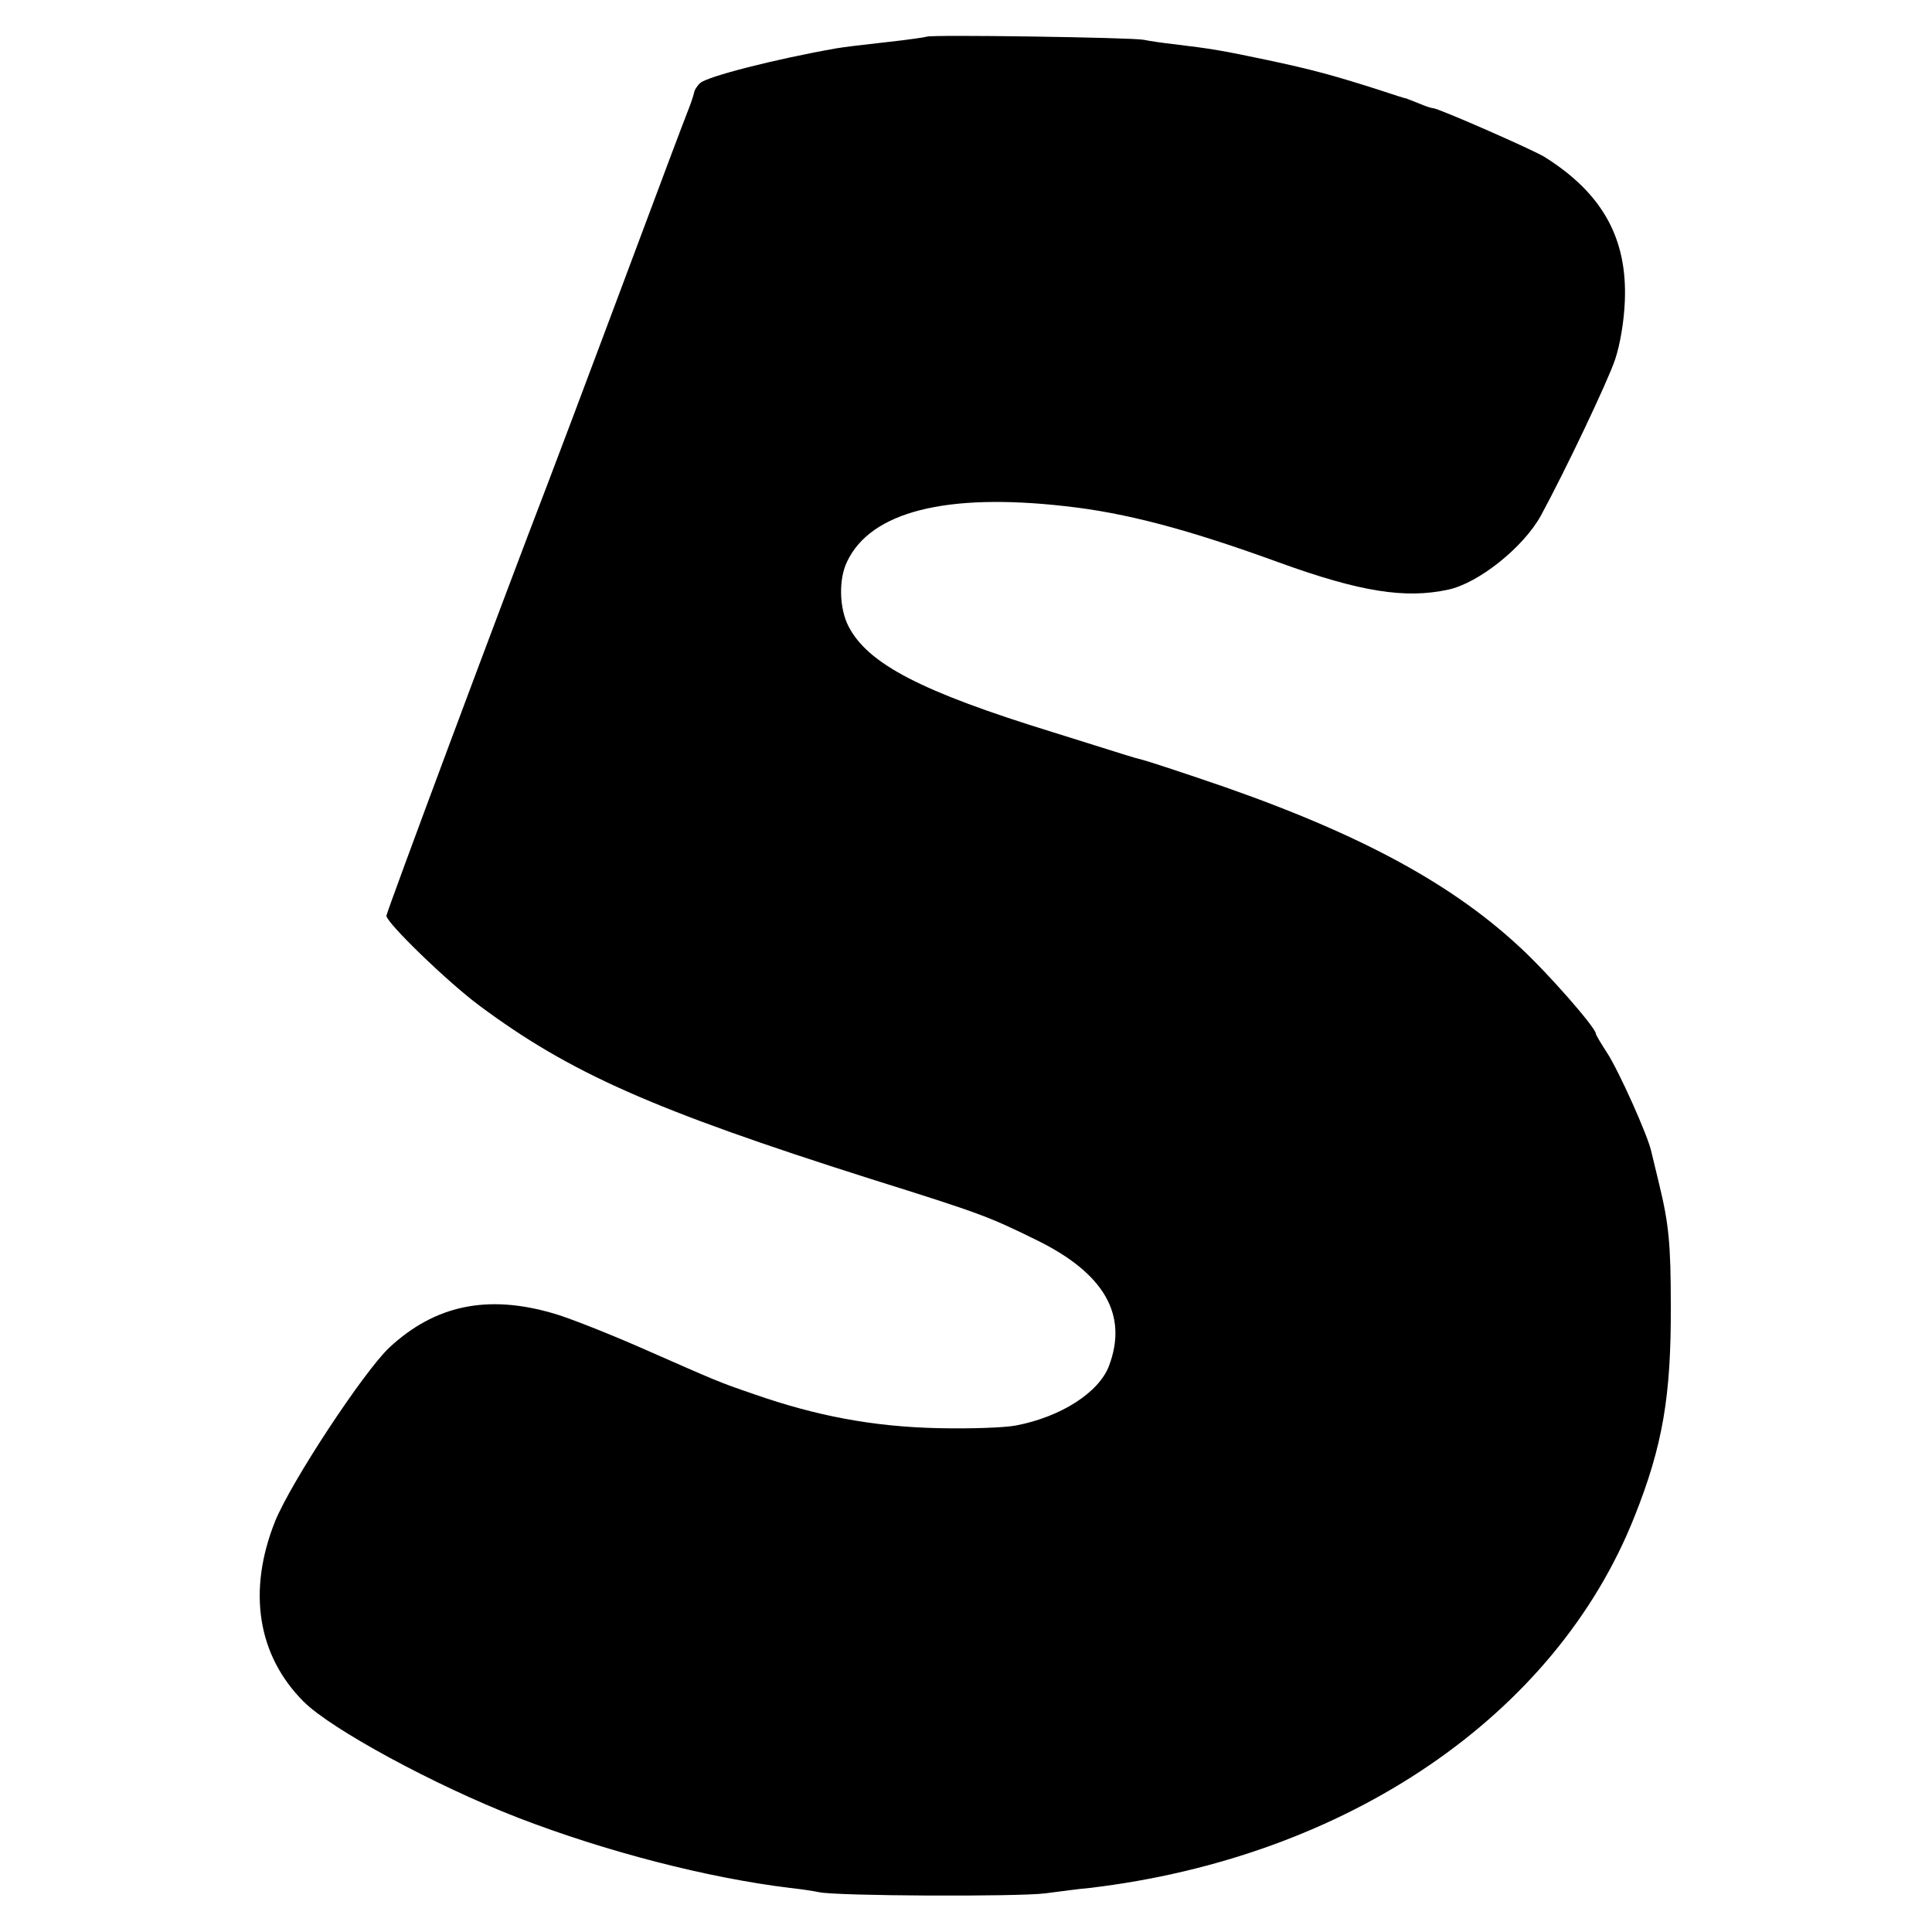
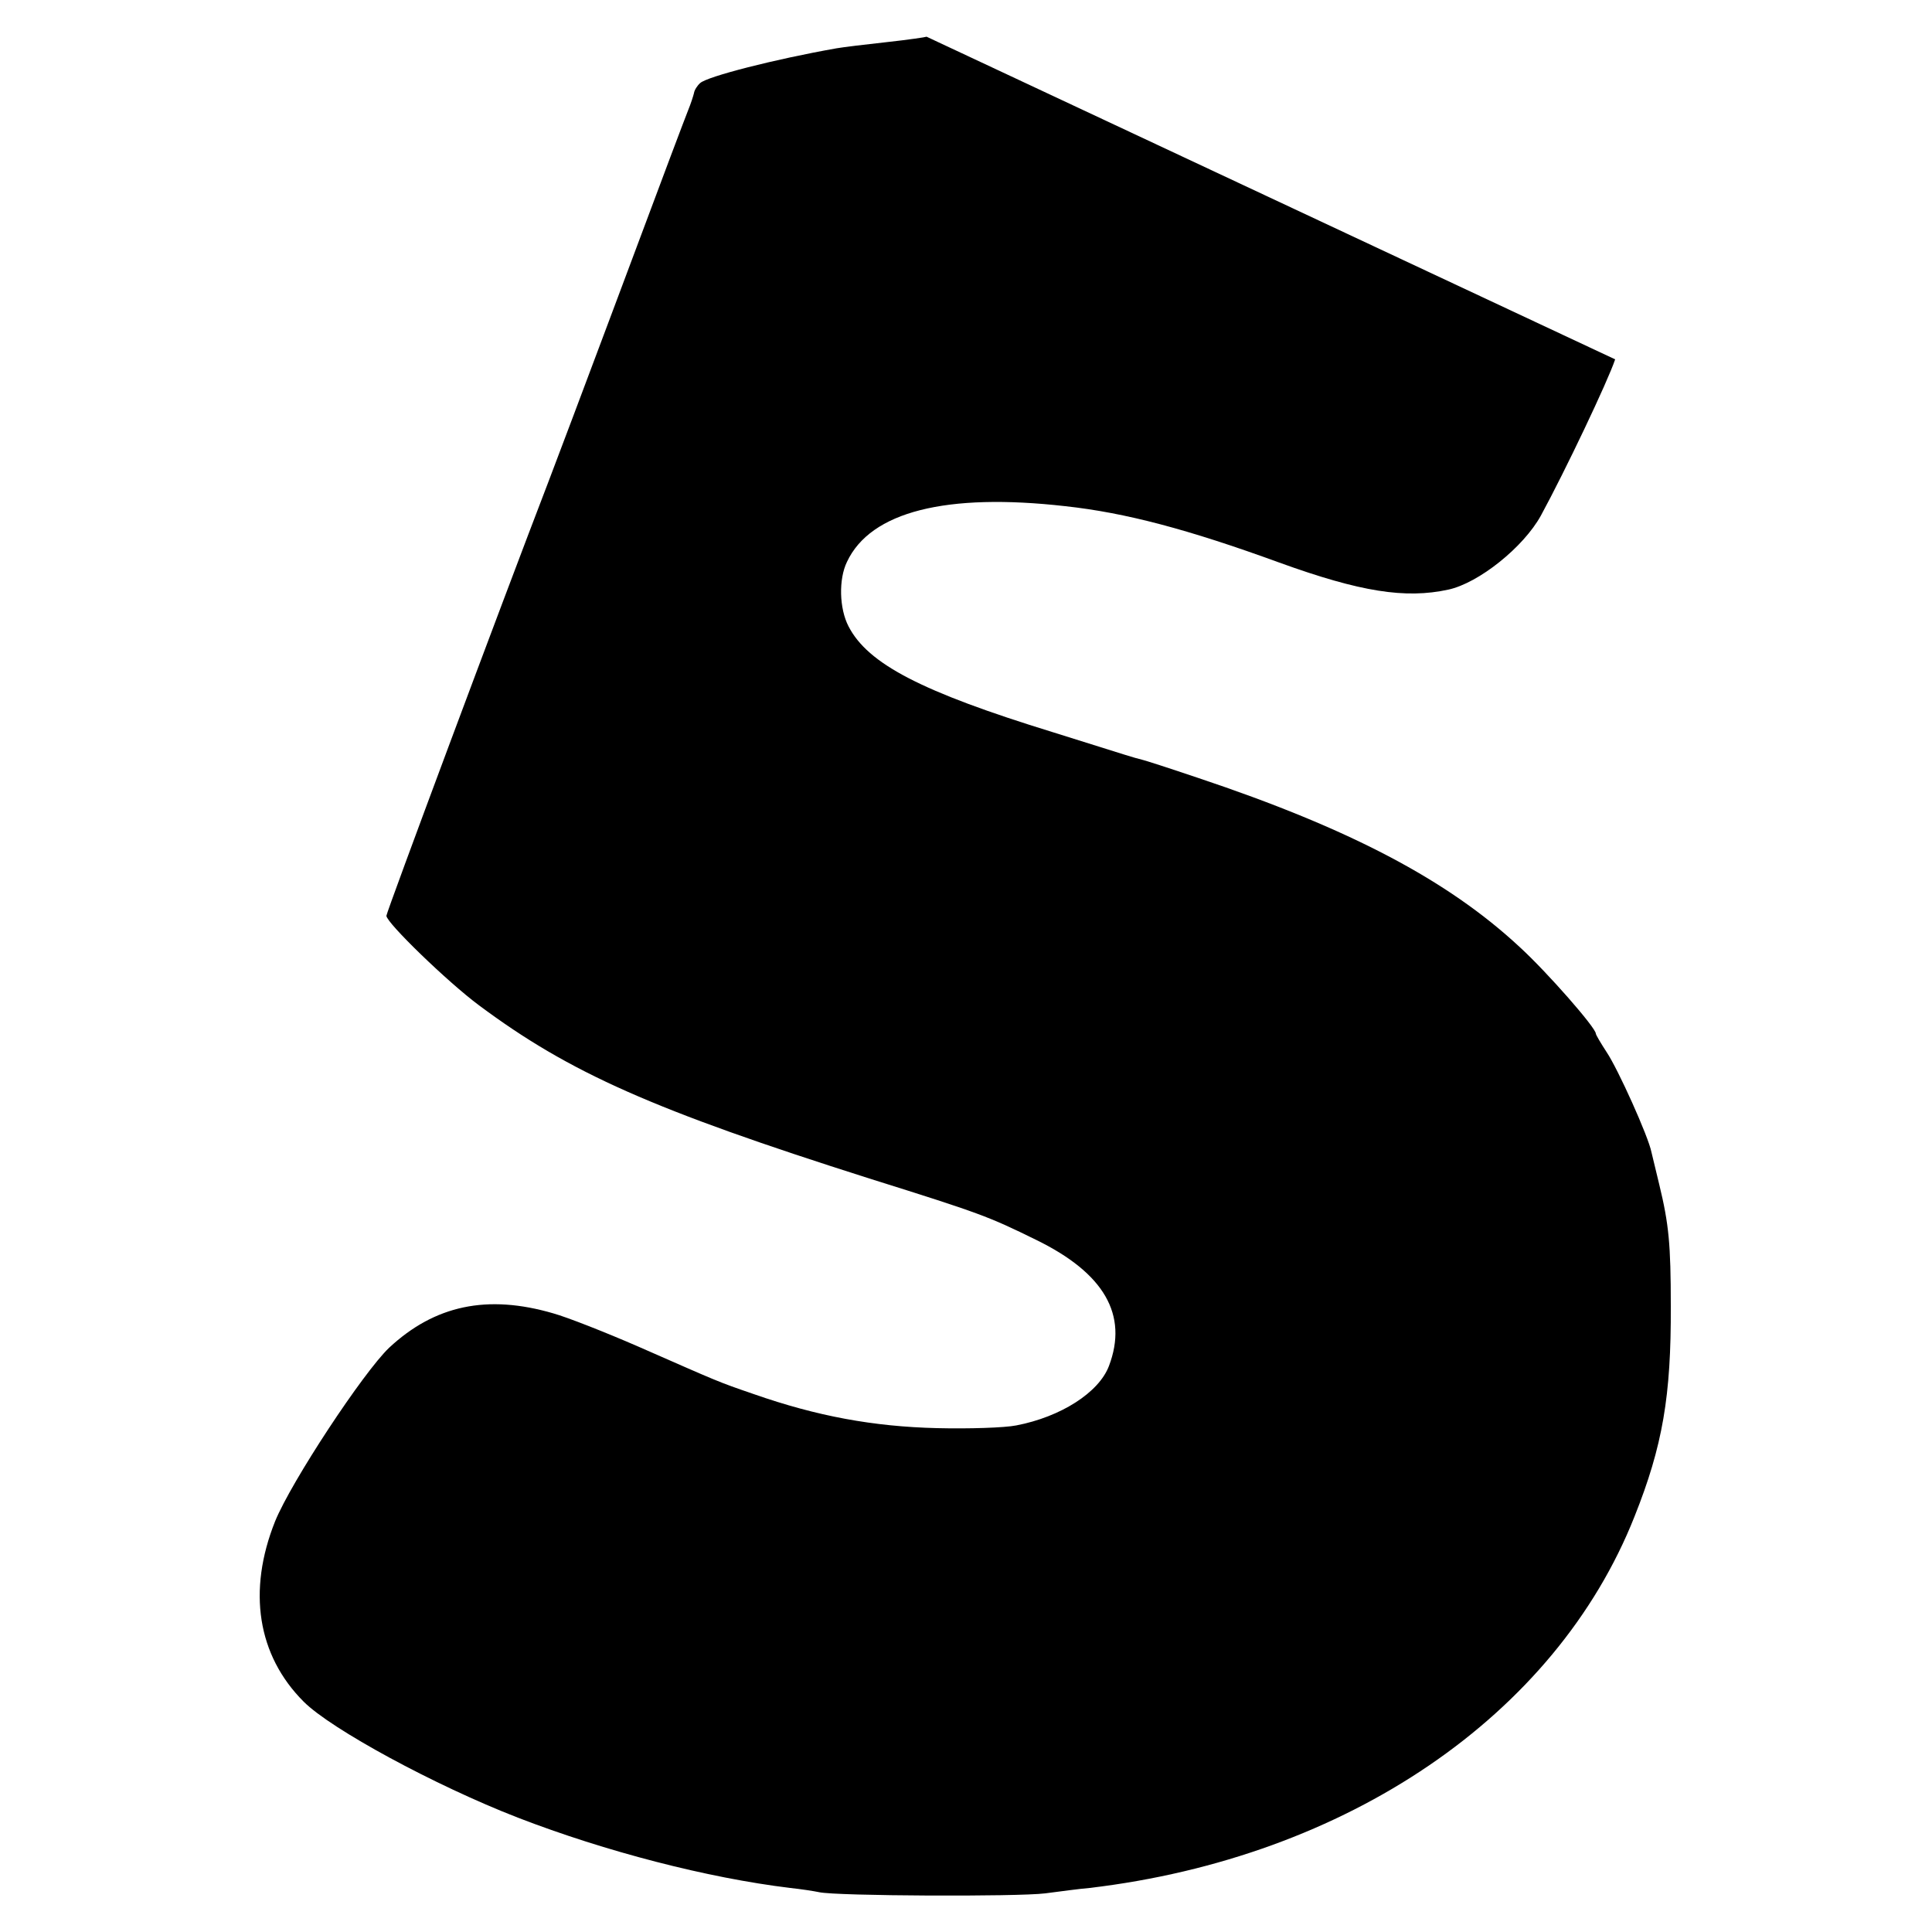
<svg xmlns="http://www.w3.org/2000/svg" version="1" width="666.667" height="666.667" viewBox="0 0 500 500">
-   <path d="M239.8 9.5c-.1.1-4.8.8-10.3 1.4-5.5.6-11.3 1.3-13 1.6-15.9 2.8-33.5 7.3-35.3 9-.7.6-1.5 1.8-1.6 2.6-.2.8-.8 2.7-1.5 4.4-1.4 3.6-4 10.4-20.1 53.5-6.7 17.9-13.9 37-16 42.5-12.5 32.5-42 111.6-42 112.5 0 1.8 15.9 17.2 24 23.2 23.5 17.5 45 27 101 44.8 28.7 9 30.8 9.8 43.2 15.9 17.6 8.6 23.8 19.4 18.8 32.6-2.6 6.9-12.5 13.2-24 15.4-3 .6-12.2.9-20.5.7-16.5-.4-31.1-3.1-47.4-8.8-9.6-3.3-8.7-3-29.9-12.3-8.5-3.7-18.4-7.6-22-8.6-17.1-5-30.7-2.1-42.5 8.9-6.7 6.4-25.3 34.6-29.5 44.9-7.2 18-4.6 34.7 7.4 46.7 7.1 7.1 33.8 21.6 55.4 30 22.8 8.8 49.1 15.6 70.5 18.2 2.8.3 6.1.8 7.5 1.1 4.5 1 51.3 1.2 58.5.3 3.9-.5 9-1.2 11.5-1.4 66.6-7.9 120.6-44.6 141-96.1 7.3-18.3 9.5-31.2 9.4-54.5 0-16-.5-21.2-3-31.5-.8-3.3-1.7-7-2-8.3-.8-4.1-8.7-21.6-11.6-25.9-1.5-2.3-2.8-4.5-2.8-4.8 0-1.5-12.5-15.8-19.7-22.4-18.7-17.4-44.1-30.7-83.3-43.8-7.4-2.5-13.9-4.6-14.5-4.7-.5-.1-2.6-.7-4.5-1.3-1.9-.6-10.2-3.2-18.5-5.8-34.1-10.5-47.9-17.7-52.9-27.4-2.4-4.6-2.6-12.2-.4-16.7 6.1-13 25.7-17.9 56.5-14.4 15.6 1.7 31.8 6 55.4 14.6 21 7.6 32.6 9.4 43.7 7 7.9-1.7 19.5-11 24-19.2C405 122 416.1 98.7 418 93c1.3-3.9 2.3-9.9 2.5-15 .7-16.3-5.8-28-20.8-37.4-3.1-1.9-27.5-12.6-28.8-12.6-.4 0-2-.5-3.6-1.2-1.5-.6-3-1.2-3.3-1.3-.3 0-3.4-1-7-2.2-11.9-3.8-17.4-5.3-29.2-7.8-11.4-2.4-14.2-2.9-24.3-4.1-2.7-.3-6.1-.8-7.5-1.1-2.7-.6-55.6-1.4-56.2-.8z" />
+   <path d="M239.8 9.5c-.1.1-4.8.8-10.3 1.4-5.5.6-11.3 1.3-13 1.6-15.9 2.8-33.5 7.3-35.3 9-.7.6-1.5 1.8-1.6 2.6-.2.8-.8 2.7-1.5 4.4-1.4 3.6-4 10.4-20.1 53.5-6.7 17.9-13.9 37-16 42.5-12.5 32.5-42 111.6-42 112.5 0 1.8 15.9 17.2 24 23.2 23.5 17.5 45 27 101 44.8 28.7 9 30.8 9.8 43.2 15.9 17.6 8.6 23.8 19.4 18.8 32.6-2.6 6.9-12.5 13.2-24 15.4-3 .6-12.2.9-20.5.7-16.5-.4-31.1-3.1-47.4-8.8-9.6-3.3-8.7-3-29.9-12.3-8.5-3.7-18.4-7.6-22-8.6-17.1-5-30.7-2.1-42.5 8.9-6.7 6.4-25.3 34.6-29.5 44.9-7.2 18-4.6 34.7 7.4 46.7 7.1 7.1 33.8 21.6 55.4 30 22.8 8.8 49.1 15.6 70.5 18.2 2.8.3 6.1.8 7.5 1.1 4.5 1 51.3 1.2 58.5.3 3.9-.5 9-1.2 11.5-1.4 66.6-7.9 120.6-44.6 141-96.1 7.3-18.3 9.5-31.2 9.4-54.5 0-16-.5-21.2-3-31.5-.8-3.3-1.7-7-2-8.3-.8-4.1-8.7-21.6-11.6-25.9-1.5-2.3-2.8-4.5-2.8-4.8 0-1.5-12.5-15.8-19.7-22.4-18.7-17.4-44.1-30.7-83.3-43.8-7.4-2.5-13.9-4.6-14.5-4.7-.5-.1-2.6-.7-4.5-1.3-1.9-.6-10.2-3.2-18.5-5.8-34.1-10.5-47.9-17.7-52.9-27.4-2.4-4.6-2.6-12.2-.4-16.7 6.1-13 25.7-17.9 56.5-14.4 15.6 1.7 31.8 6 55.4 14.6 21 7.6 32.6 9.4 43.7 7 7.9-1.7 19.5-11 24-19.2C405 122 416.1 98.7 418 93z" />
</svg>